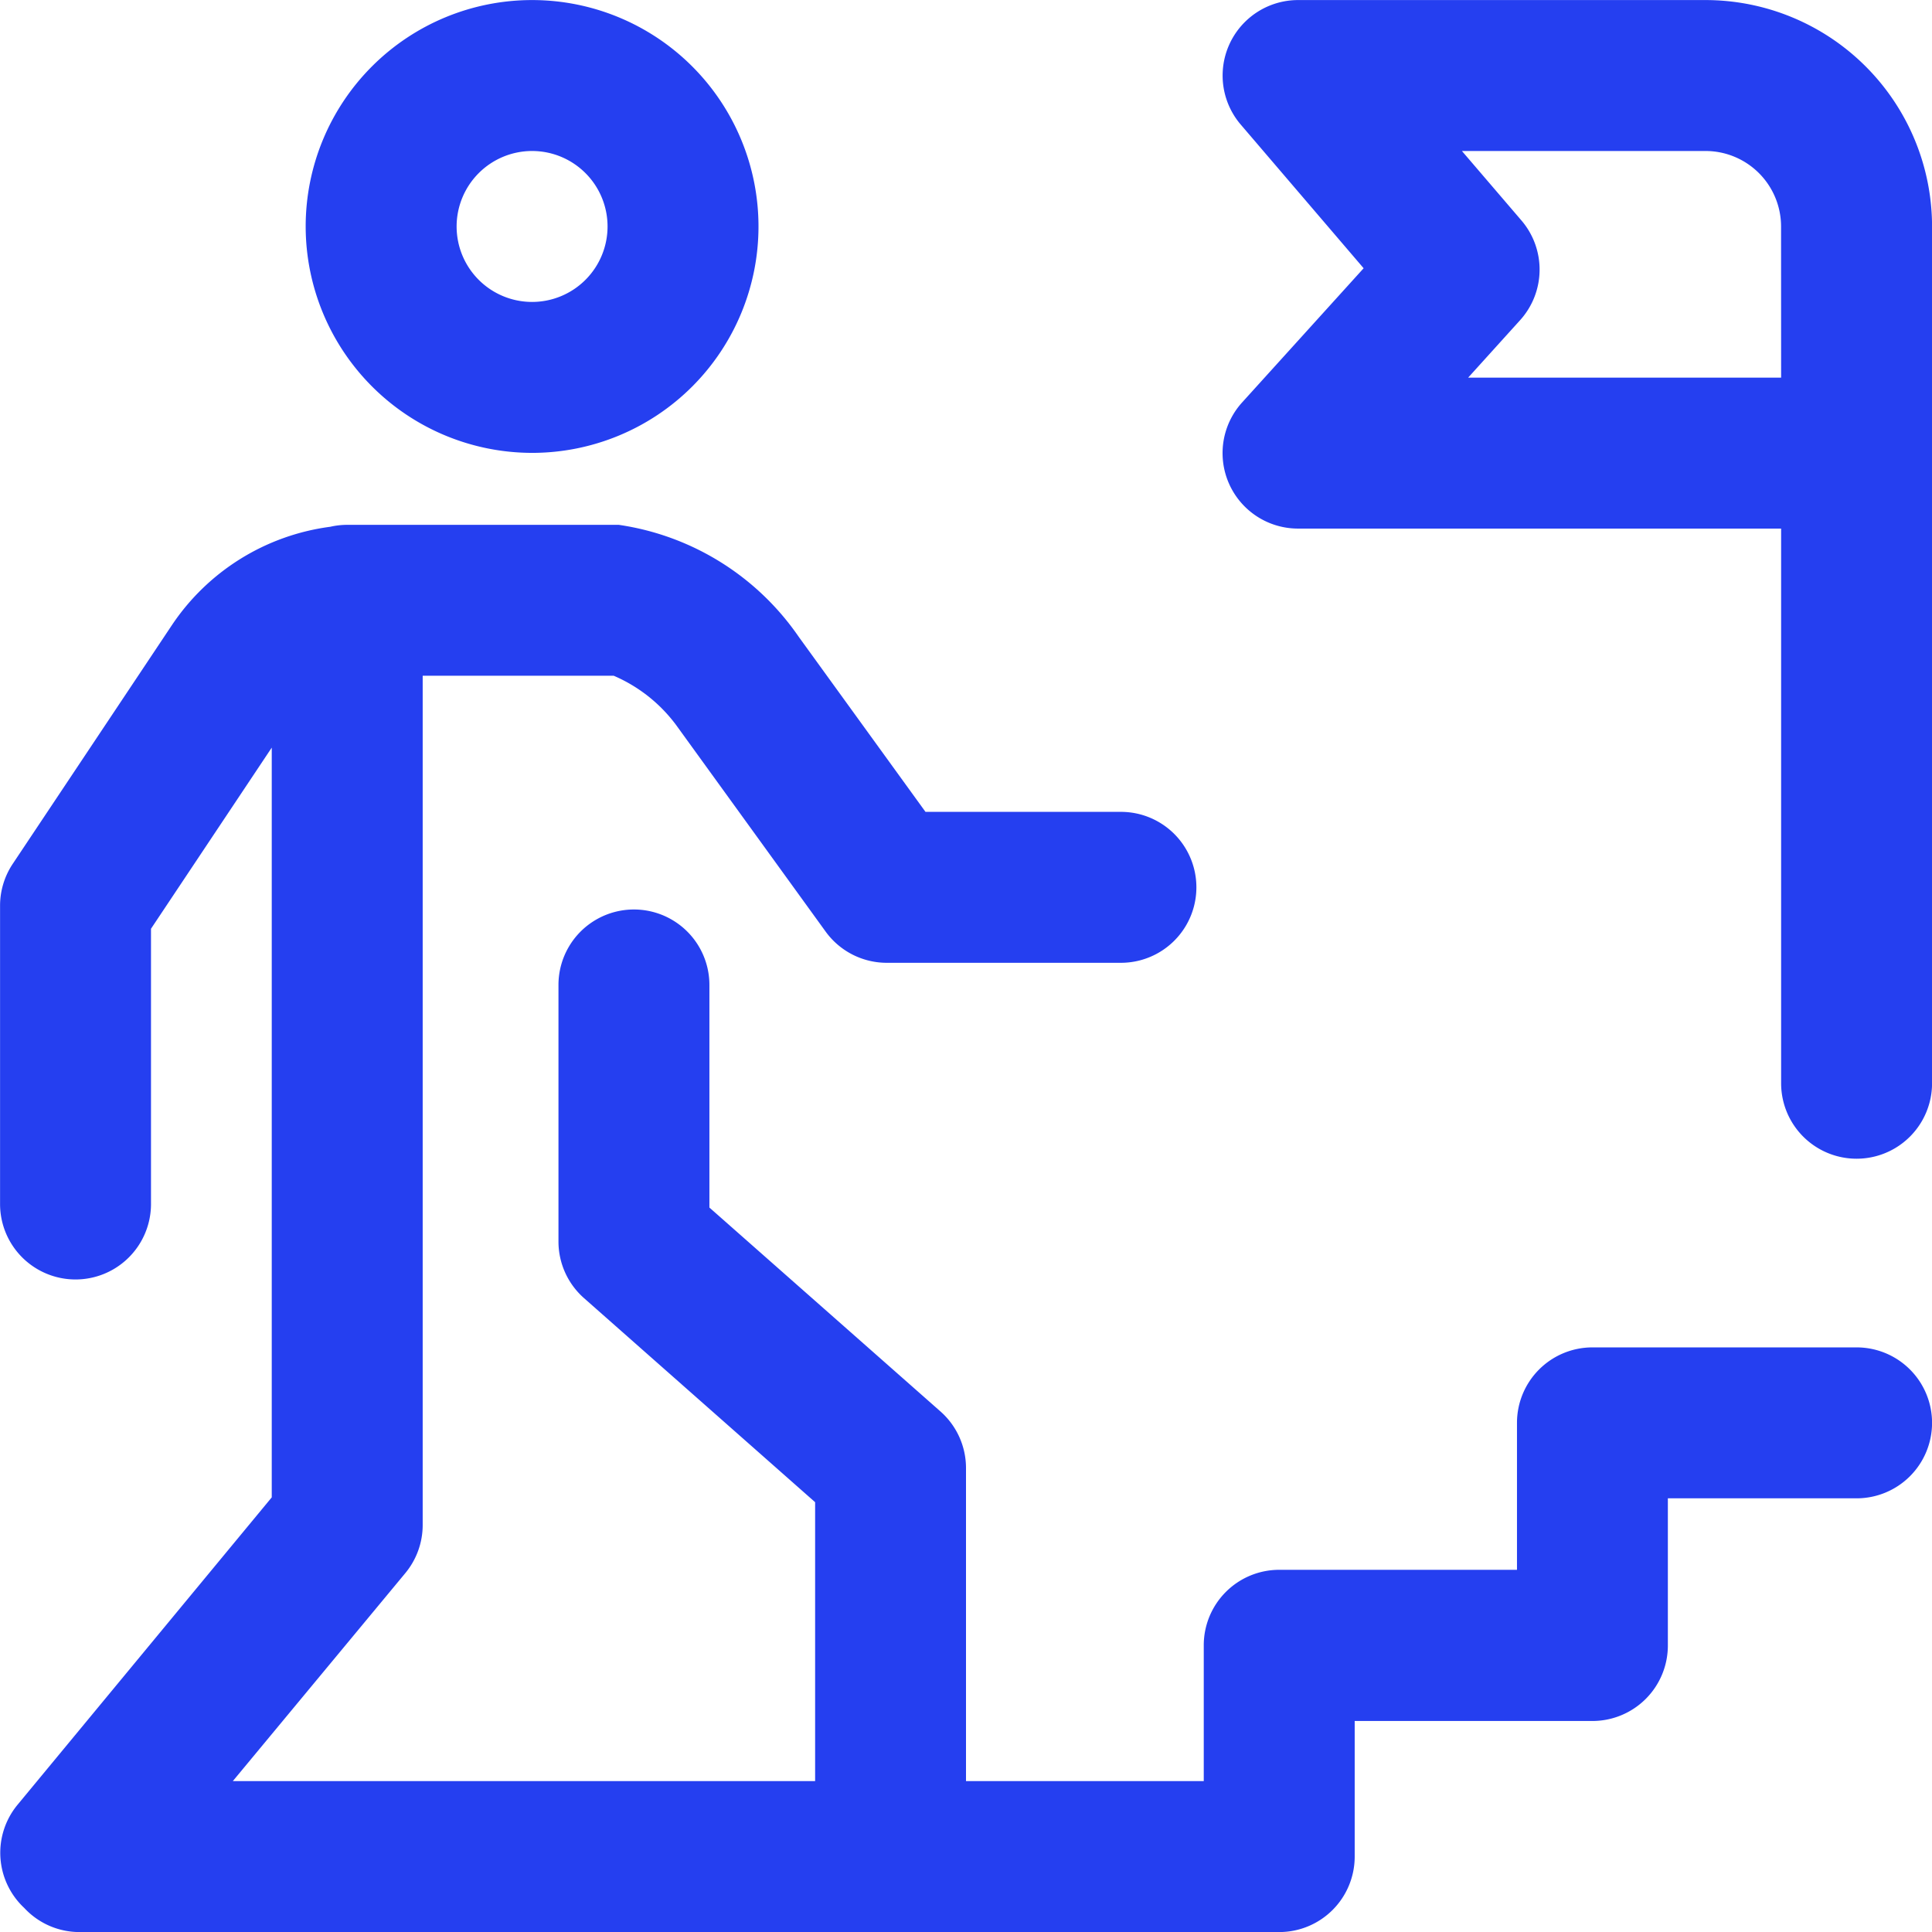
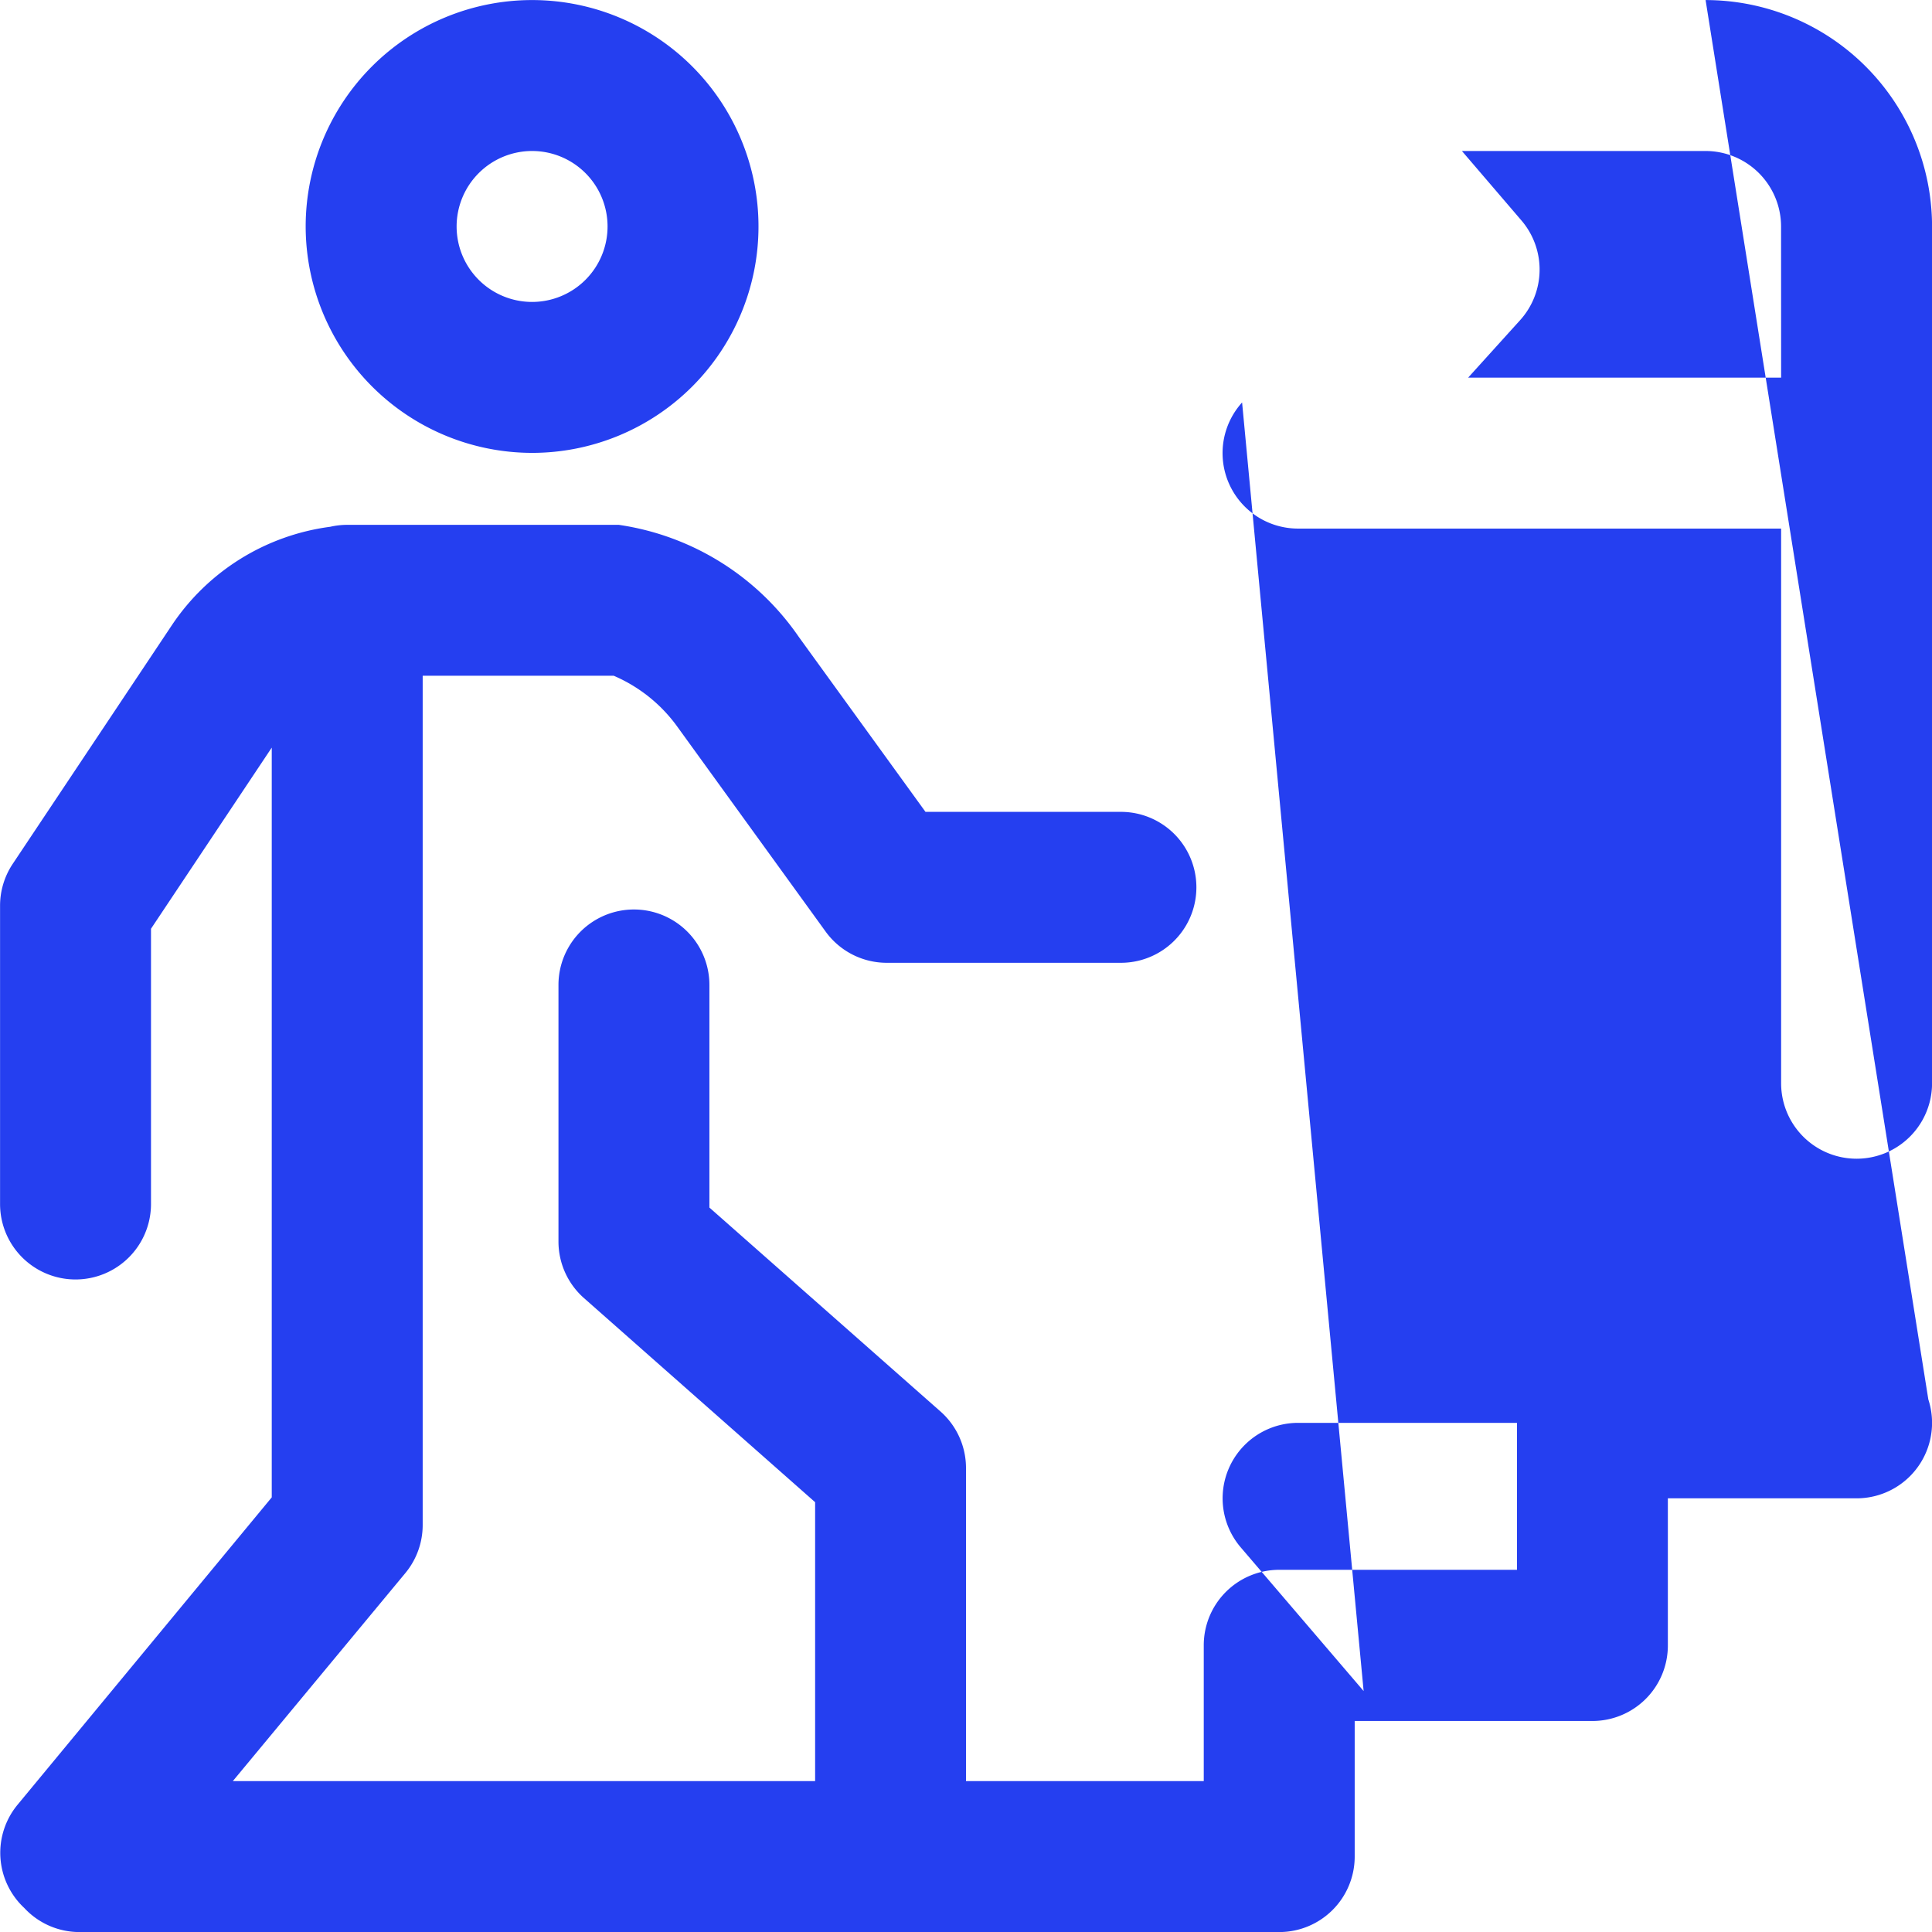
<svg xmlns="http://www.w3.org/2000/svg" width="32" height="32.004" viewBox="0 0 32 32.004">
-   <path id="trabalhe_conosco" d="M8.812,7.5a3.75,3.75,0,1,0-3.75-3.75A3.754,3.754,0,0,0,8.812,7.5Zm0-5a1.25,1.25,0,1,1-1.25,1.25A1.251,1.251,0,0,1,8.812,2.5ZM32,23.566a1.25,1.25,0,0,1-1.25,1.25H27.624v2.438a1.25,1.25,0,0,1-1.25,1.25H22.437v2.25A1.25,1.25,0,0,1,21.187,32H1.312A1.246,1.246,0,0,1,.4,31.6a1.249,1.249,0,0,1-.11-1.709L4.5,24.8V12.382l-2,3v4.559a1.25,1.25,0,1,1-2.5,0V15a1.249,1.249,0,0,1,.21-.693l2.633-3.949A3.742,3.742,0,0,1,5.469,8.724a1.261,1.261,0,0,1,.28-.032c.022,0,.043,0,.064,0,.049,0,.1,0,.148,0h4.287a4.383,4.383,0,0,1,2.98,1.854l2.1,2.9h3.237a1.25,1.25,0,0,1,0,2.5H14.687a1.25,1.25,0,0,1-1.013-.517L11.2,12.011a2.531,2.531,0,0,0-1.037-.82H7V25.254a1.249,1.249,0,0,1-.287.8L3.855,29.5H13.5V24.88L9.672,21.5a1.25,1.25,0,0,1-.423-.937v-4.25a1.25,1.25,0,1,1,2.5,0V20l3.827,3.377a1.25,1.25,0,0,1,.423.937V29.5h3.938v-2.25A1.25,1.25,0,0,1,21.187,26h3.938V23.566a1.25,1.25,0,0,1,1.25-1.25h4.375A1.25,1.25,0,0,1,32,23.566ZM28.249,0H21.5a1.25,1.25,0,0,0-.95,2.063l2.035,2.379L20.572,6.665A1.25,1.25,0,0,0,21.5,8.754h8v9.187a1.25,1.25,0,0,0,2.5,0V3.749A3.754,3.754,0,0,0,28.249,0ZM29.5,6.254H24.316l.86-.951A1.25,1.25,0,0,0,25.2,3.652L24.213,2.5h4.036a1.251,1.251,0,0,1,1.25,1.25Zm0,0" transform="translate(0.001 0.001)" fill="#253ff0" />
+   <path id="trabalhe_conosco" d="M8.812,7.5a3.75,3.75,0,1,0-3.75-3.75A3.754,3.754,0,0,0,8.812,7.5Zm0-5a1.25,1.25,0,1,1-1.25,1.25A1.251,1.251,0,0,1,8.812,2.5ZM32,23.566a1.25,1.25,0,0,1-1.25,1.25H27.624v2.438a1.25,1.25,0,0,1-1.25,1.25H22.437v2.25A1.25,1.25,0,0,1,21.187,32H1.312A1.246,1.246,0,0,1,.4,31.6a1.249,1.249,0,0,1-.11-1.709L4.5,24.8V12.382l-2,3v4.559a1.25,1.25,0,1,1-2.5,0V15a1.249,1.249,0,0,1,.21-.693l2.633-3.949A3.742,3.742,0,0,1,5.469,8.724a1.261,1.261,0,0,1,.28-.032c.022,0,.043,0,.064,0,.049,0,.1,0,.148,0h4.287a4.383,4.383,0,0,1,2.98,1.854l2.1,2.9h3.237a1.25,1.25,0,0,1,0,2.5H14.687a1.25,1.25,0,0,1-1.013-.517L11.2,12.011a2.531,2.531,0,0,0-1.037-.82H7V25.254a1.249,1.249,0,0,1-.287.8L3.855,29.5H13.5V24.88L9.672,21.5a1.25,1.25,0,0,1-.423-.937v-4.25a1.25,1.25,0,1,1,2.5,0V20l3.827,3.377a1.25,1.25,0,0,1,.423.937V29.5h3.938v-2.25A1.25,1.25,0,0,1,21.187,26h3.938V23.566a1.25,1.25,0,0,1,1.25-1.25h4.375A1.25,1.25,0,0,1,32,23.566ZH21.5a1.25,1.25,0,0,0-.95,2.063l2.035,2.379L20.572,6.665A1.25,1.25,0,0,0,21.5,8.754h8v9.187a1.25,1.25,0,0,0,2.5,0V3.749A3.754,3.754,0,0,0,28.249,0ZM29.5,6.254H24.316l.86-.951A1.25,1.25,0,0,0,25.2,3.652L24.213,2.5h4.036a1.251,1.251,0,0,1,1.25,1.25Zm0,0" transform="translate(0.001 0.001)" fill="#253ff0" />
</svg>